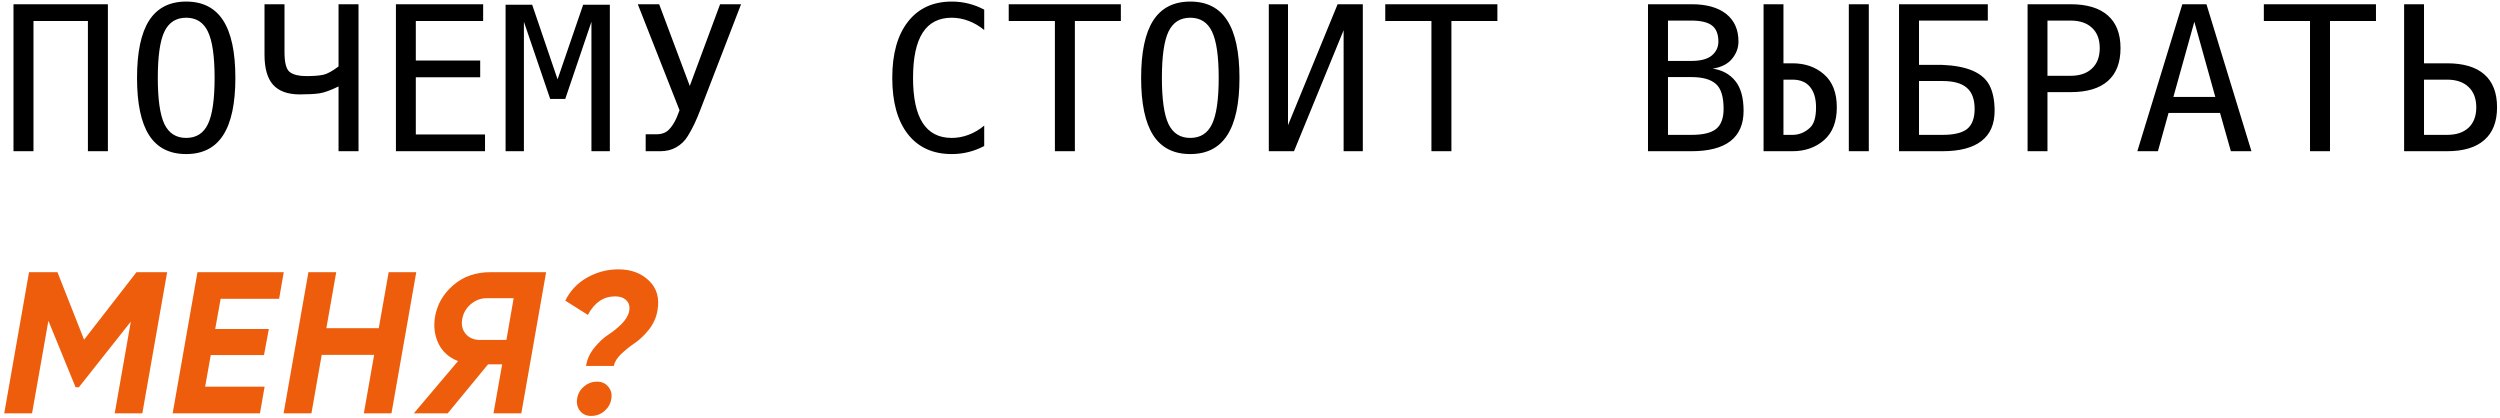
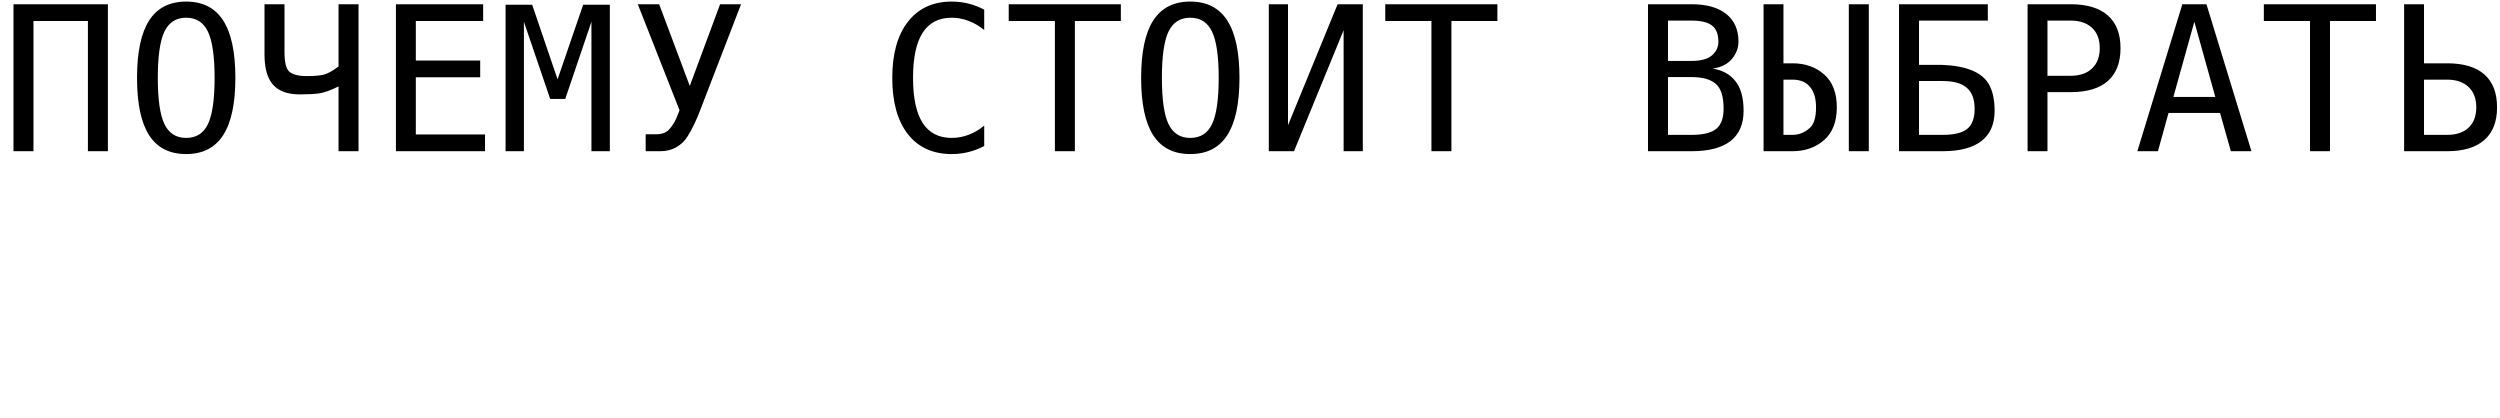
<svg xmlns="http://www.w3.org/2000/svg" width="496" height="83" viewBox="0 0 496 83" fill="none">
  <path d="M2.676 0.84H21.406V30H17.441V4.16H6.641V30H2.676V0.84ZM42.577 15.449C42.577 11.165 42.135 8.105 41.249 6.27C40.377 4.434 38.938 3.516 36.933 3.516C34.941 3.516 33.502 4.434 32.616 6.27C31.744 8.105 31.308 11.165 31.308 15.449C31.308 19.72 31.744 22.773 32.616 24.609C33.502 26.445 34.941 27.363 36.933 27.363C38.938 27.363 40.377 26.452 41.249 24.629C42.135 22.793 42.577 19.733 42.577 15.449ZM46.698 15.449C46.698 20.527 45.891 24.316 44.277 26.816C42.675 29.316 40.227 30.566 36.933 30.566C33.639 30.566 31.191 29.323 29.589 26.836C27.988 24.349 27.187 20.553 27.187 15.449C27.187 10.358 27.988 6.562 29.589 4.062C31.204 1.562 33.652 0.312 36.933 0.312C40.227 0.312 42.675 1.562 44.277 4.062C45.891 6.562 46.698 10.358 46.698 15.449ZM52.479 10.859V0.84H56.444V10.352C56.444 12.474 56.802 13.796 57.518 14.316C58.234 14.837 59.302 15.098 60.721 15.098C62.245 15.098 63.403 15.007 64.198 14.824C64.992 14.629 65.981 14.082 67.166 13.184V0.84H71.131V30H67.166V17.148C65.63 17.904 64.373 18.359 63.397 18.516C62.42 18.659 61.112 18.73 59.471 18.73C57.088 18.73 55.324 18.092 54.178 16.816C53.045 15.54 52.479 13.555 52.479 10.859ZM78.552 0.84H95.857V4.16H82.498V12.012H95.271V15.332H82.498V26.68H96.228V30H78.552V0.84ZM100.309 0.938H105.583L110.622 15.742L115.7 0.938H120.993V30H117.341V4.316L112.145 19.629H109.157L103.942 4.316V30H100.309V0.938ZM138.98 21.699C138.212 23.756 137.379 25.508 136.48 26.953C135.908 27.917 135.126 28.678 134.137 29.238C133.238 29.746 132.19 30 130.992 30H128.102V26.641H130.23C131.285 26.641 132.112 26.335 132.711 25.723C133.297 25.124 133.811 24.323 134.254 23.32C134.436 22.904 134.625 22.422 134.82 21.875L126.539 0.84H130.777L136.852 17.051L142.867 0.84H147.027L138.98 21.699ZM195.268 28.965C194.265 29.499 193.237 29.896 192.182 30.156C191.127 30.43 190.008 30.566 188.823 30.566C185.086 30.566 182.182 29.245 180.112 26.602C178.054 23.958 177.026 20.241 177.026 15.449C177.026 10.684 178.061 6.973 180.131 4.316C182.215 1.647 185.112 0.312 188.823 0.312C190.008 0.312 191.127 0.449 192.182 0.723C193.237 0.983 194.265 1.38 195.268 1.914V5.957C194.304 5.163 193.269 4.557 192.163 4.141C191.056 3.724 189.942 3.516 188.823 3.516C186.258 3.516 184.337 4.505 183.061 6.484C181.785 8.464 181.147 11.452 181.147 15.449C181.147 19.434 181.785 22.415 183.061 24.395C184.337 26.374 186.258 27.363 188.823 27.363C189.968 27.363 191.088 27.155 192.182 26.738C193.289 26.322 194.317 25.716 195.268 24.922V28.965ZM200.13 0.84H222.377V4.16H213.255V30H209.291V4.16H200.13V0.84ZM241.79 15.449C241.79 11.165 241.347 8.105 240.462 6.27C239.589 4.434 238.151 3.516 236.145 3.516C234.153 3.516 232.714 4.434 231.829 6.27C230.957 8.105 230.52 11.165 230.52 15.449C230.52 19.72 230.957 22.773 231.829 24.609C232.714 26.445 234.153 27.363 236.145 27.363C238.151 27.363 239.589 26.452 240.462 24.629C241.347 22.793 241.79 19.733 241.79 15.449ZM245.911 15.449C245.911 20.527 245.104 24.316 243.489 26.816C241.887 29.316 239.44 30.566 236.145 30.566C232.851 30.566 230.403 29.323 228.802 26.836C227.2 24.349 226.399 20.553 226.399 15.449C226.399 10.358 227.2 6.562 228.802 4.062C230.416 1.562 232.864 0.312 236.145 0.312C239.44 0.312 241.887 1.562 243.489 4.062C245.104 6.562 245.911 10.358 245.911 15.449ZM251.73 30V0.84H255.539V24.844L265.383 0.84H270.383V30H266.574V5.996L256.73 30H251.73ZM274.835 0.84H297.081V4.16H287.96V30H283.995V4.16H274.835V0.84ZM330.927 15.293V26.758H335.595C337.887 26.758 339.521 26.361 340.498 25.566C341.474 24.759 341.962 23.438 341.962 21.602C341.962 19.18 341.448 17.526 340.42 16.641C339.391 15.742 337.783 15.293 335.595 15.293H330.927ZM330.927 4.082V12.09H335.517C337.418 12.09 338.792 11.725 339.638 10.996C340.498 10.267 340.927 9.349 340.927 8.242C340.927 6.771 340.504 5.71 339.658 5.059C338.824 4.408 337.444 4.082 335.517 4.082H330.927ZM326.962 0.84H335.595C338.577 0.84 340.875 1.484 342.49 2.773C344.104 4.062 344.912 5.885 344.912 8.242C344.912 9.505 344.482 10.651 343.623 11.68C342.776 12.708 341.5 13.353 339.795 13.613C341.709 13.9 343.206 14.72 344.287 16.074C345.38 17.415 345.927 19.388 345.927 21.992C345.927 24.635 345.061 26.634 343.33 27.988C341.598 29.329 339.02 30 335.595 30H326.962V0.84ZM366.805 30V0.84H370.77V30H366.805ZM353.837 26.758H355.614C356.942 26.758 358.114 26.276 359.13 25.312C359.911 24.583 360.302 23.242 360.302 21.289C360.302 19.557 359.904 18.21 359.11 17.246C358.329 16.283 357.164 15.801 355.614 15.801H353.837V26.758ZM349.891 30V0.84H353.837V12.559H355.614C358.14 12.559 360.236 13.294 361.903 14.766C363.583 16.237 364.423 18.412 364.423 21.289C364.423 24.141 363.583 26.309 361.903 27.793C360.223 29.264 358.127 30 355.614 30H349.891ZM380.73 16.074V26.758H385.398C387.69 26.758 389.324 26.361 390.301 25.566C391.277 24.759 391.766 23.438 391.766 21.602C391.766 19.701 391.251 18.307 390.223 17.422C389.194 16.523 387.586 16.074 385.398 16.074H380.73ZM394.383 4.082H380.73V12.871H385.32C390.255 13.066 393.38 14.408 394.695 16.895C395.385 18.197 395.73 19.896 395.73 21.992C395.73 24.635 394.865 26.628 393.133 27.969C391.401 29.323 388.823 30 385.398 30H376.766V0.84H394.383V4.082ZM406.218 4.082V15.039H410.788C412.611 15.039 414.03 14.557 415.046 13.594C416.075 12.63 416.589 11.283 416.589 9.551C416.589 7.819 416.081 6.478 415.066 5.527C414.05 4.564 412.624 4.082 410.788 4.082H406.218ZM402.273 0.84H410.788C414.043 0.84 416.511 1.582 418.191 3.066C419.87 4.538 420.71 6.699 420.71 9.551C420.71 12.428 419.87 14.603 418.191 16.074C416.524 17.546 414.056 18.281 410.788 18.281H406.218V30H402.273V0.84ZM435.358 4.316L431.198 19.238H439.518L435.358 4.316ZM432.975 0.84H437.76L446.686 30H442.604L440.455 22.402H430.241L428.131 30H424.049L432.975 0.84ZM449.146 0.84H471.392V4.16H462.271V30H458.306V4.16H449.146V0.84ZM480.923 26.758H485.493C487.329 26.758 488.755 26.283 489.77 25.332C490.786 24.369 491.294 23.021 491.294 21.289C491.294 19.557 490.779 18.21 489.751 17.246C488.735 16.283 487.316 15.801 485.493 15.801H480.923V26.758ZM476.977 30V0.84H480.923V12.559H485.493C488.761 12.559 491.229 13.294 492.895 14.766C494.575 16.237 495.415 18.412 495.415 21.289C495.415 24.141 494.575 26.302 492.895 27.773C491.216 29.258 488.748 30 485.493 30H476.977Z" fill="black" />
-   <path d="M33.16 54L28.24 82H22.76L25.96 63.8L15.64 76.84H15L9.6 63.64L6.36 82H0.84L5.76 54H11.4L16.68 67.4L27.08 54H33.16ZM55.377 59.28H43.777L42.697 65.28H53.337L52.377 70.44H41.817L40.697 76.72H52.497L51.577 82H34.257L39.177 54H56.297L55.377 59.28ZM77.108 54H82.588L77.668 82H72.188L74.228 70.4H63.828L61.788 82H56.268L61.188 54H66.708L64.748 65.12H75.148L77.108 54ZM108.35 54L103.43 82H97.91L99.63 72.28H96.83L88.83 82H82.11L90.87 71.64C89.083 70.947 87.79 69.787 86.99 68.16C86.216 66.533 85.99 64.76 86.31 62.84C86.736 60.387 87.936 58.307 89.91 56.6C91.883 54.867 94.363 54 97.35 54H108.35ZM95.19 67.44H100.47L101.91 59.16H96.59C95.39 59.16 94.323 59.56 93.39 60.36C92.483 61.133 91.923 62.107 91.71 63.28C91.496 64.453 91.723 65.44 92.39 66.24C93.083 67.04 94.016 67.44 95.19 67.44ZM116.271 72.6C116.484 71.267 117.031 70.067 117.911 69C118.791 67.907 119.697 67.053 120.631 66.44C121.591 65.827 122.484 65.107 123.311 64.28C124.164 63.427 124.671 62.573 124.831 61.72C124.991 60.813 124.804 60.107 124.271 59.6C123.764 59.067 123.017 58.8 122.031 58.8C119.737 58.8 117.937 60.027 116.631 62.48L112.151 59.64C113.137 57.667 114.577 56.147 116.471 55.08C118.391 53.987 120.471 53.44 122.711 53.44C125.217 53.44 127.244 54.2 128.791 55.72C130.337 57.213 130.884 59.2 130.431 61.68C130.191 63.04 129.617 64.293 128.711 65.44C127.804 66.56 126.871 67.44 125.911 68.08C124.977 68.72 124.084 69.44 123.231 70.24C122.404 71.04 121.924 71.827 121.791 72.6H116.271ZM117.271 82.52C116.337 82.52 115.604 82.187 115.071 81.52C114.537 80.827 114.351 80 114.511 79.04C114.671 78.08 115.124 77.293 115.871 76.68C116.617 76.04 117.484 75.72 118.471 75.72C119.404 75.72 120.151 76.067 120.711 76.76C121.271 77.453 121.457 78.267 121.271 79.2C121.111 80.133 120.657 80.92 119.911 81.56C119.164 82.2 118.284 82.52 117.271 82.52Z" fill="#ED5D0B" />
</svg>